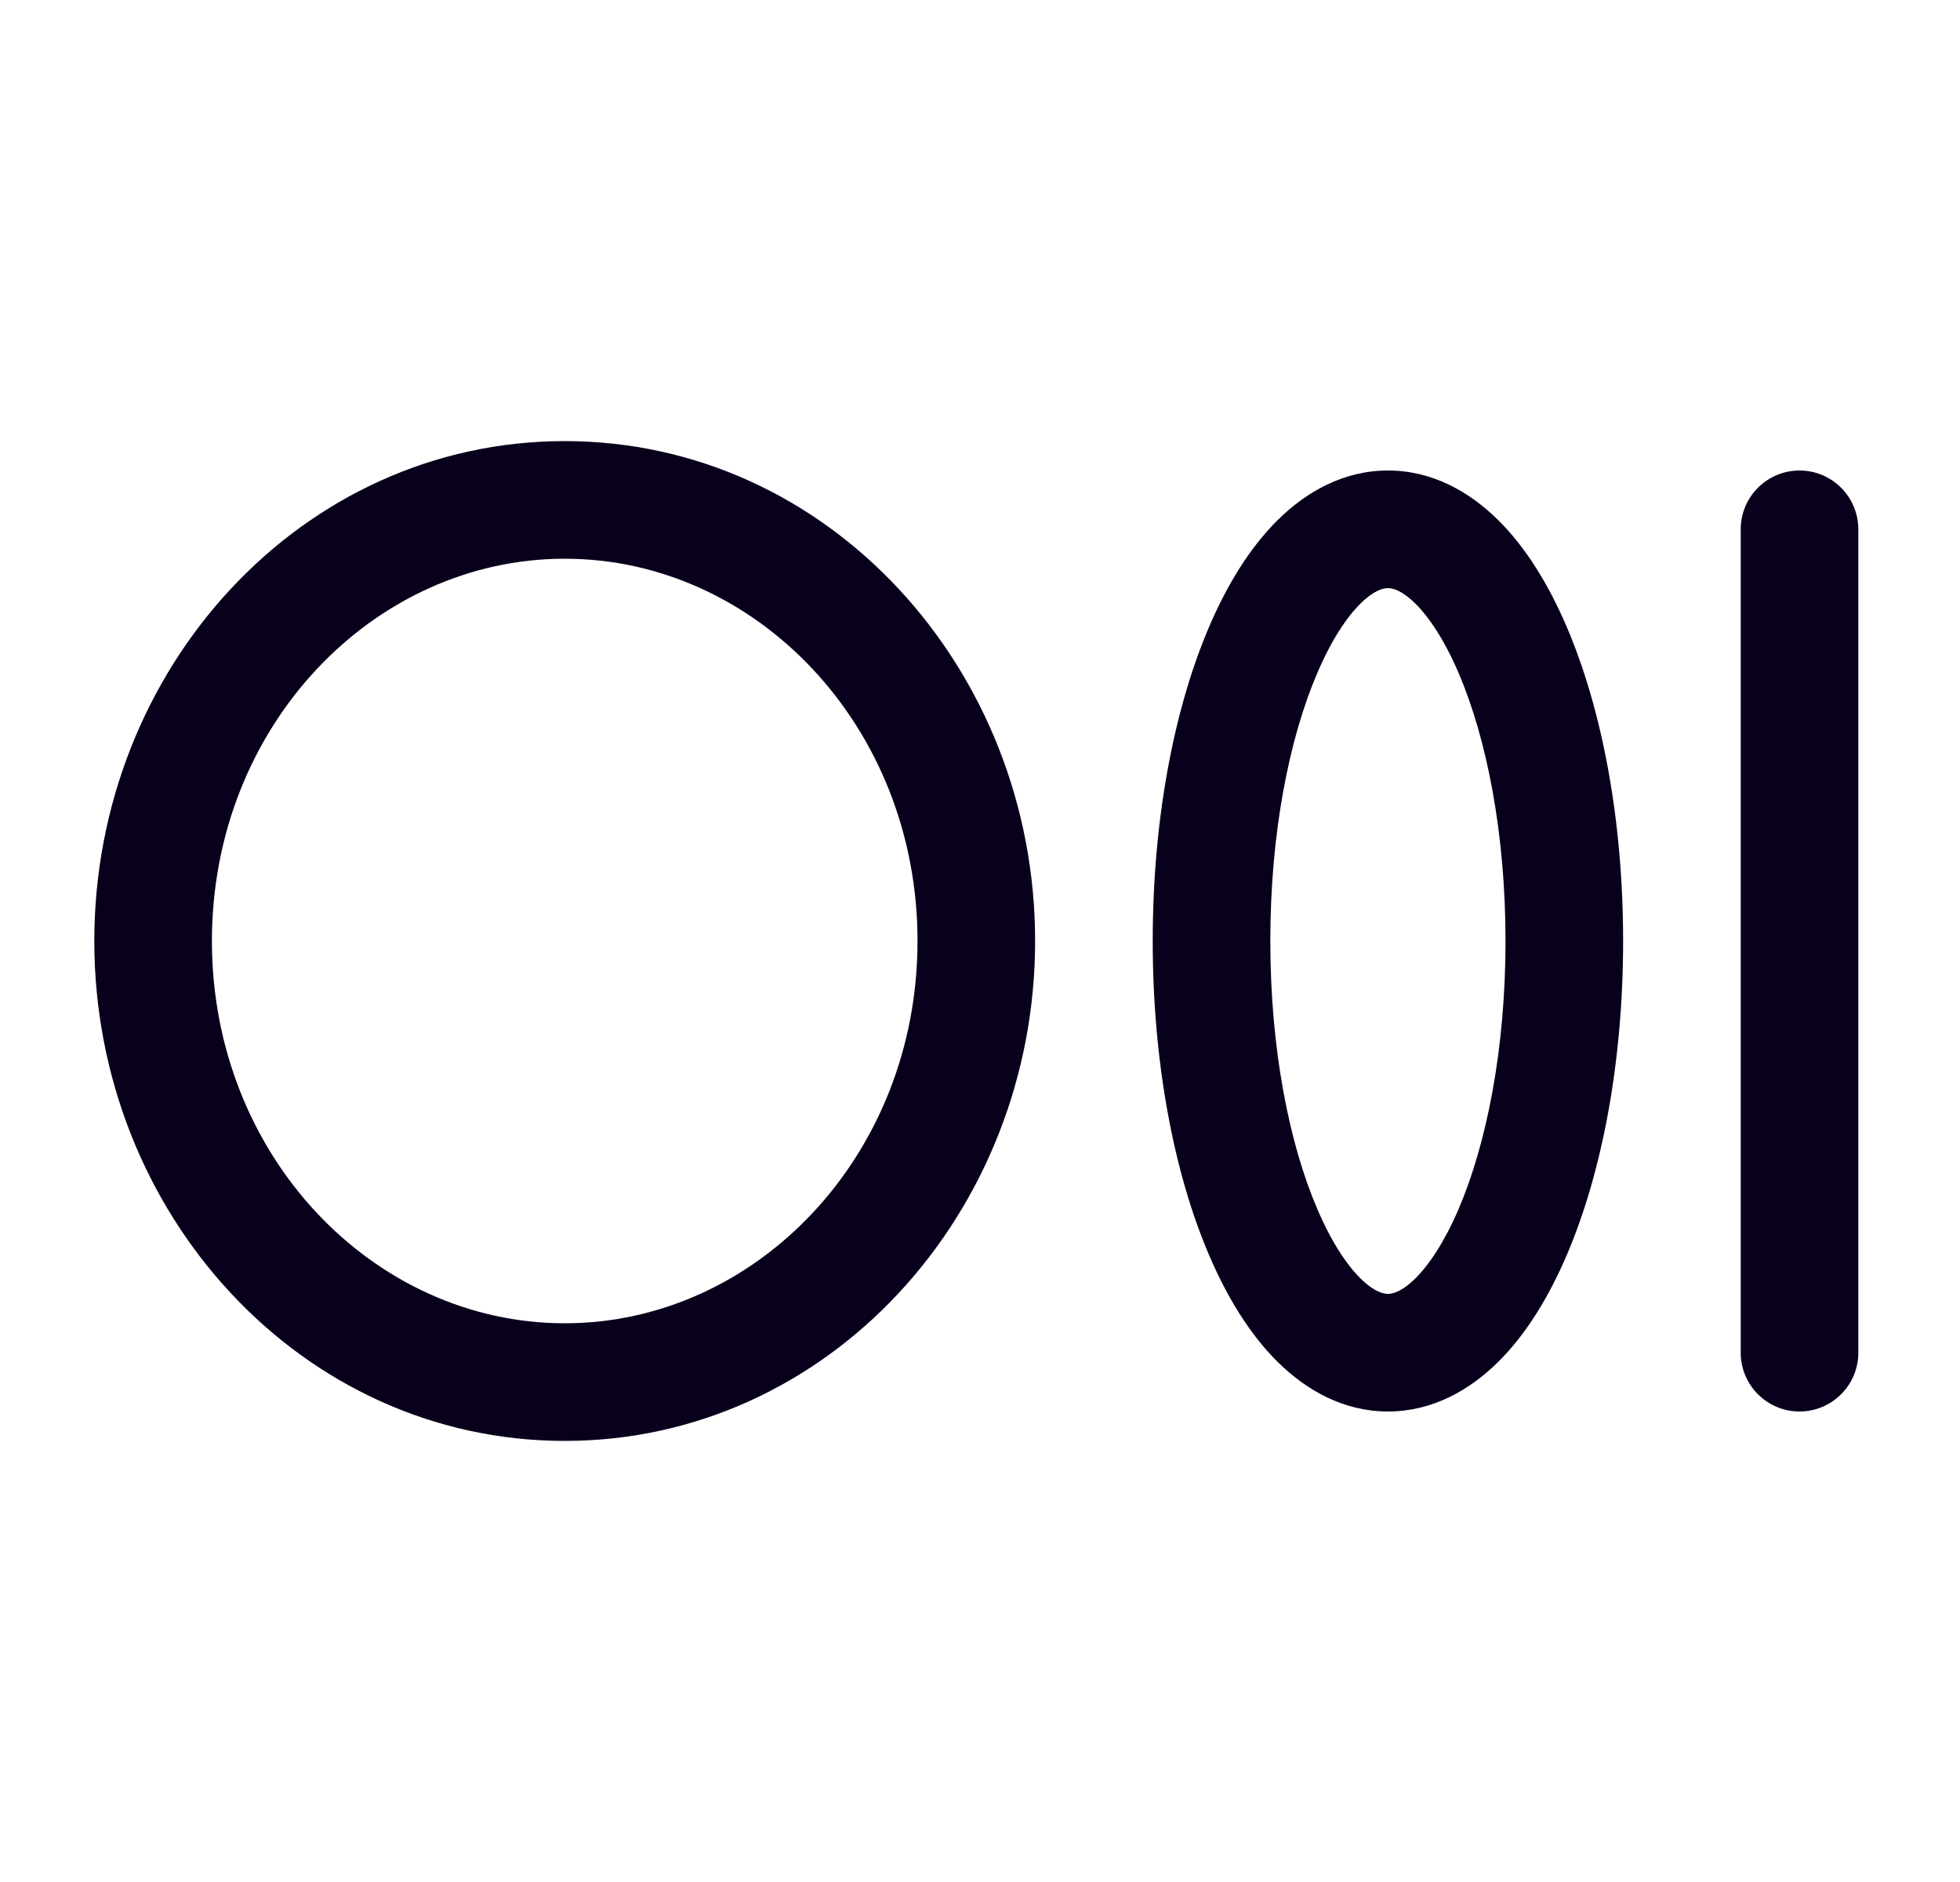
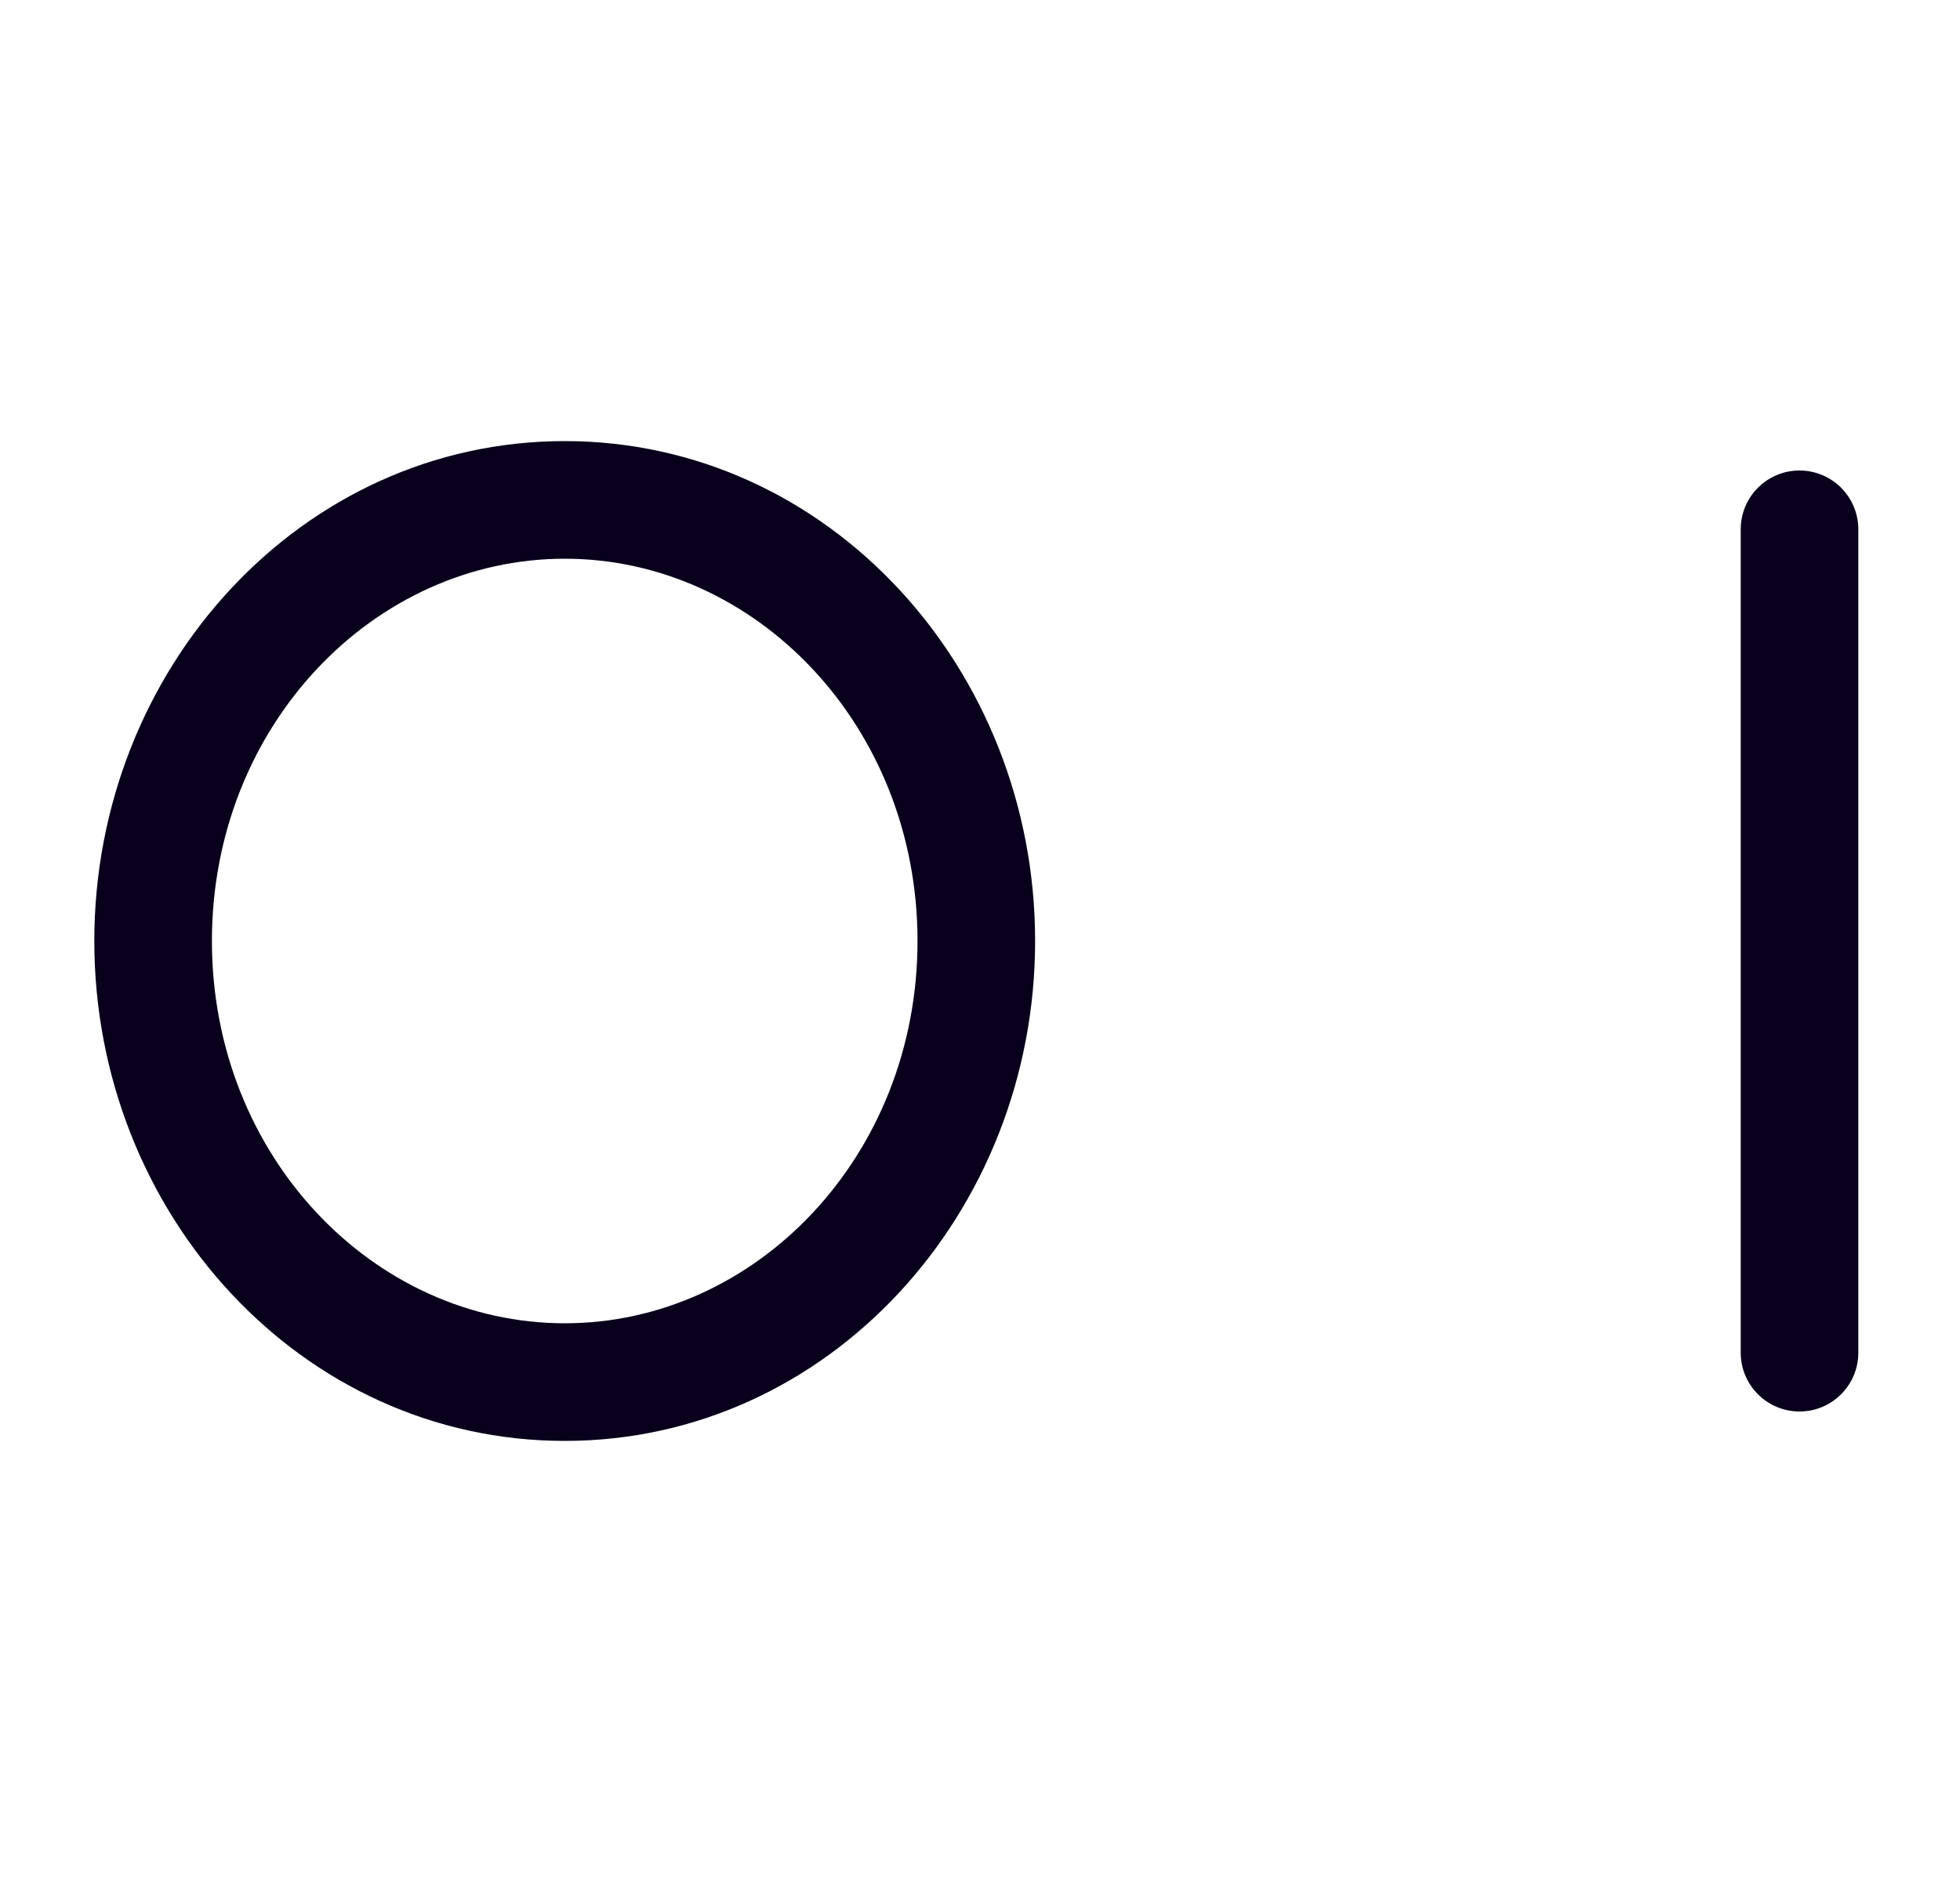
<svg xmlns="http://www.w3.org/2000/svg" width="25" height="24" viewBox="0 0 25 24" fill="none">
  <path fill-rule="evenodd" clip-rule="evenodd" d="M7.203 7.125C4.766 7.125 2.703 9.258 2.703 12C2.703 14.742 4.766 16.875 7.203 16.875C9.641 16.875 11.703 14.742 11.703 12C11.703 9.258 9.641 7.125 7.203 7.125ZM1.203 12C1.203 8.529 3.842 5.625 7.203 5.625C10.565 5.625 13.203 8.529 13.203 12C13.203 15.471 10.565 18.375 7.203 18.375C3.842 18.375 1.203 15.471 1.203 12Z" fill="#09001C" />
-   <path fill-rule="evenodd" clip-rule="evenodd" d="M16.802 8.583C16.443 9.419 16.203 10.627 16.203 12C16.203 13.373 16.443 14.581 16.802 15.417C16.981 15.836 17.176 16.128 17.354 16.304C17.529 16.476 17.646 16.5 17.703 16.5C17.76 16.5 17.877 16.476 18.052 16.304C18.23 16.128 18.425 15.836 18.605 15.417C18.963 14.581 19.203 13.373 19.203 12C19.203 10.627 18.963 9.419 18.605 8.583C18.425 8.164 18.23 7.872 18.052 7.696C17.877 7.524 17.76 7.5 17.703 7.5C17.646 7.5 17.529 7.524 17.354 7.696C17.176 7.872 16.981 8.164 16.802 8.583ZM16.3 6.629C16.664 6.27 17.139 6 17.703 6C18.267 6 18.742 6.27 19.106 6.629C19.466 6.984 19.756 7.462 19.983 7.992C20.439 9.056 20.703 10.474 20.703 12C20.703 13.526 20.439 14.944 19.983 16.008C19.756 16.538 19.466 17.016 19.106 17.371C18.742 17.73 18.267 18 17.703 18C17.139 18 16.664 17.73 16.3 17.371C15.94 17.016 15.65 16.538 15.423 16.008C14.967 14.944 14.703 13.526 14.703 12C14.703 10.474 14.967 9.056 15.423 7.992C15.65 7.462 15.94 6.984 16.3 6.629Z" fill="#09001C" />
  <path fill-rule="evenodd" clip-rule="evenodd" d="M22.953 6C23.367 6 23.703 6.336 23.703 6.75V17.25C23.703 17.664 23.367 18 22.953 18C22.539 18 22.203 17.664 22.203 17.25V6.75C22.203 6.336 22.539 6 22.953 6Z" fill="#09001C" />
</svg>